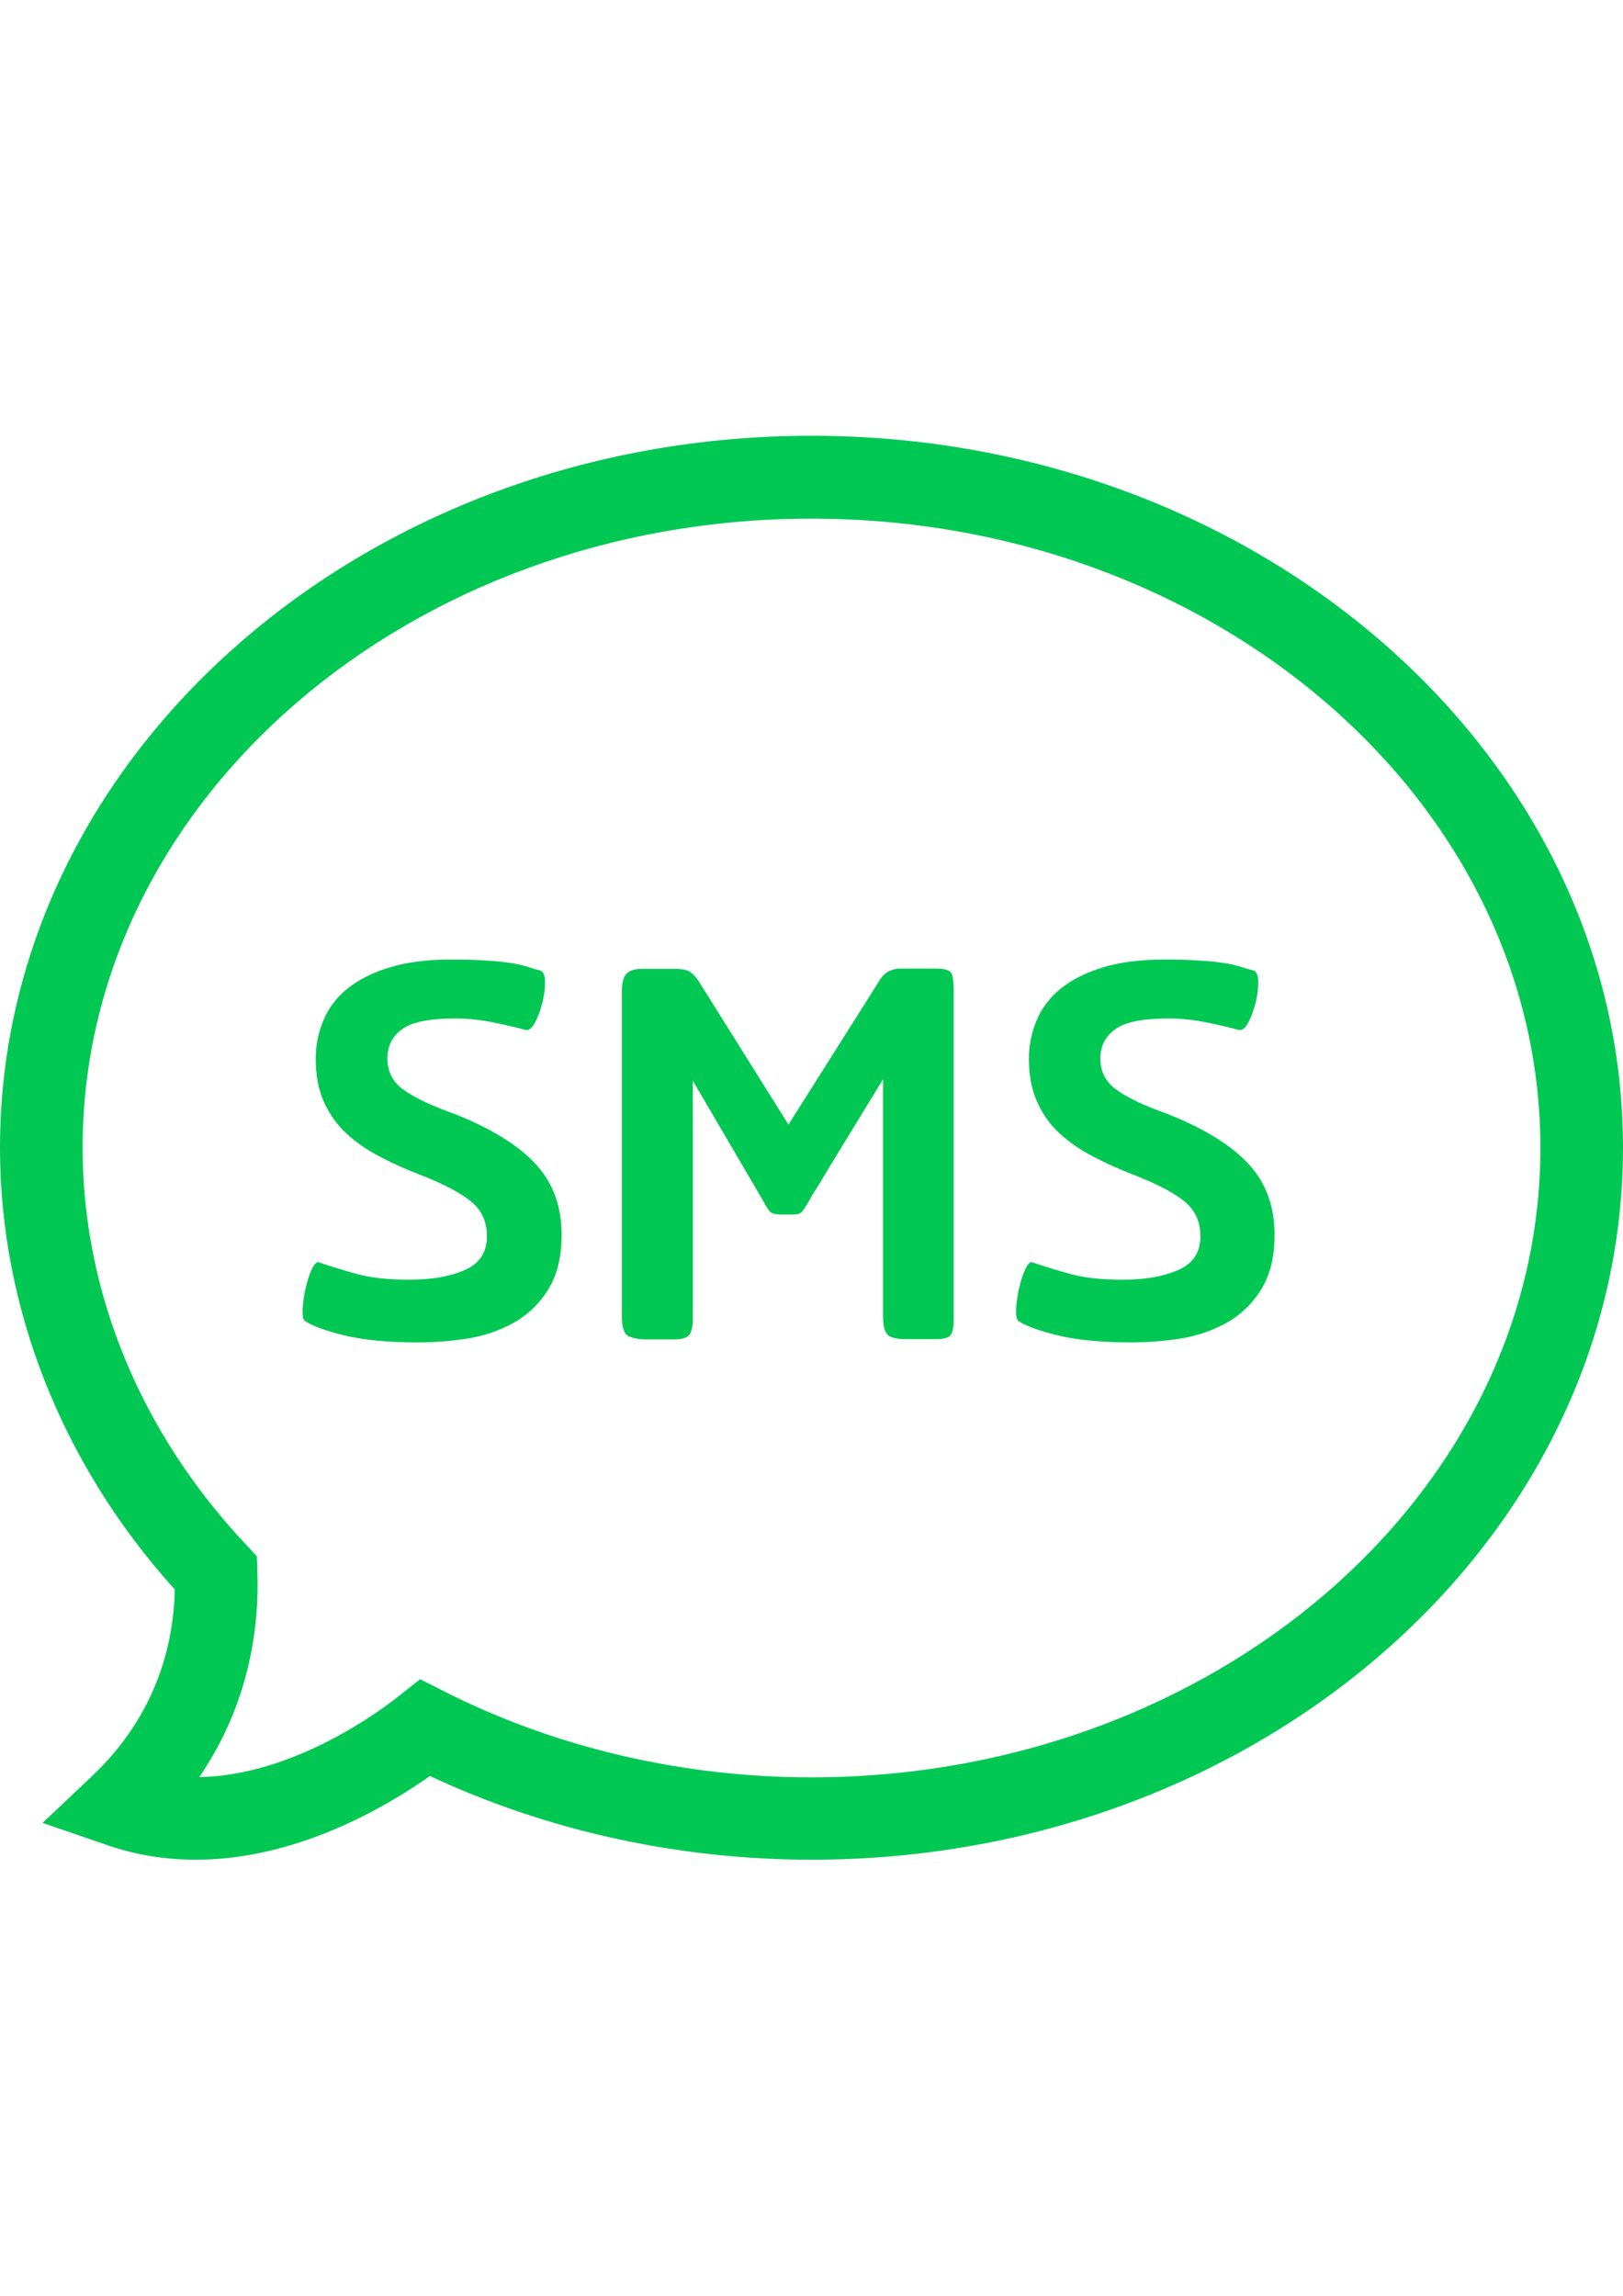
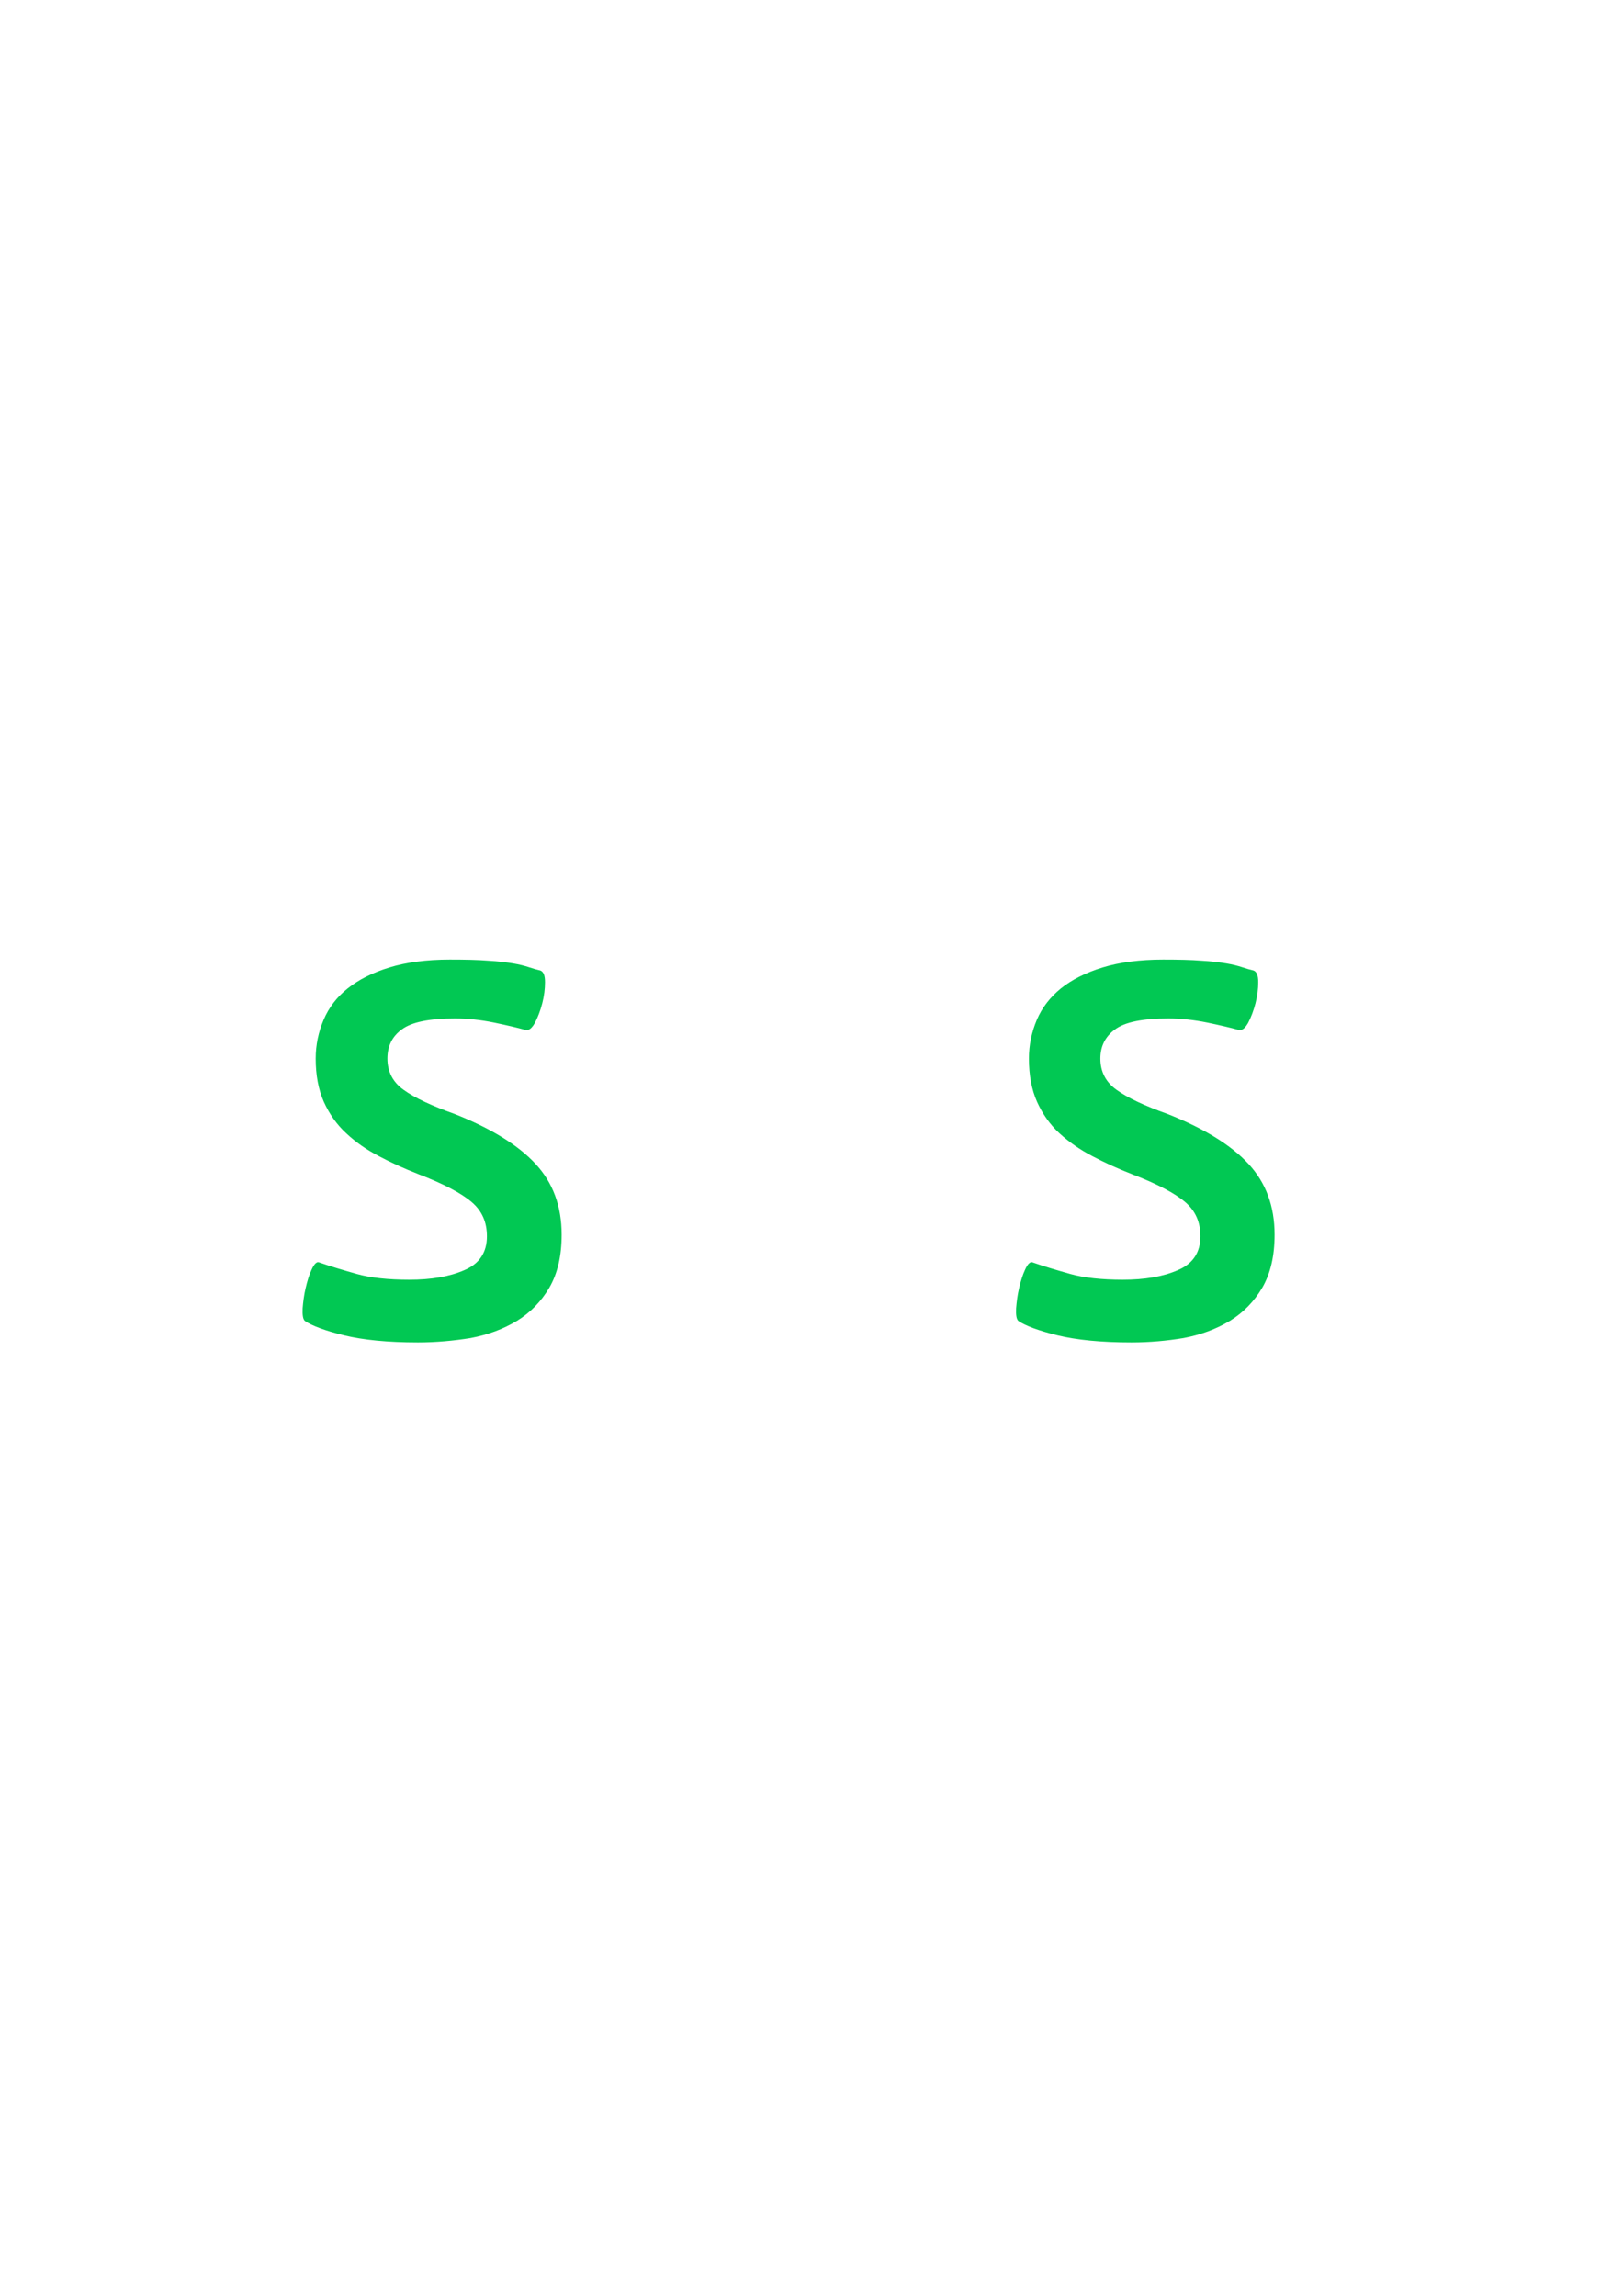
<svg xmlns="http://www.w3.org/2000/svg" version="1.1" id="Capa_1" x="0px" y="0px" viewBox="0 0 595.3 841.9" enable-background="new 0 0 595.3 841.9" xml:space="preserve">
  <g>
-     <path fill="#01C853" d="M71.8,682c-11.3,0-22.3-1.8-32.6-5.4l-23.6-8.1l18.1-17.1c24-22.7,30-48.9,30.4-68.5   C22.7,537,0,479.7,0,420.9c0-144,133.5-261.1,297.6-261.1S595.3,277,595.3,420.9c0,143.9-133.5,261.1-297.6,261.1   c-48.9,0-97.1-10.6-140-30.7C141.4,662.8,108.7,682,71.8,682z M154.1,615.8l8.7,4.4c40.8,20.7,87.5,31.6,134.9,31.6   C445.1,651.7,565,548.2,565,421c0-127.3-119.9-230.8-267.4-230.8S30.3,293.7,30.3,420.9c0,52.9,21.3,104.6,60,145.6l3.9,4.2   l0.2,5.7c0.7,20.6-3,48.5-21.3,75.3c35.1-0.6,67.3-25,73.4-29.9L154.1,615.8z" />
    <path fill="#01C853" d="M153.3,492.3c-11.1,0-20.1-0.9-27.1-2.6c-6.9-1.7-11.8-3.5-14.4-5.3c-0.7-0.7-0.9-2.2-0.8-4.6   c0.2-2.4,0.5-4.9,1.1-7.4c0.6-2.6,1.3-4.9,2.2-6.8c0.9-2,1.8-2.9,2.6-2.7c4.3,1.5,9,2.9,14,4.3c5,1.4,11.5,2.1,19.2,2.1   c8,0,14.7-1.1,20.2-3.5c5.5-2.3,8.3-6.5,8.3-12.4c0-5.2-1.8-9.3-5.5-12.5s-10.2-6.7-19.6-10.3c-5.1-2-10-4.2-14.5-6.6   c-4.6-2.4-8.6-5.2-12-8.4c-3.5-3.2-6.2-7.1-8.2-11.5c-2-4.5-3-9.8-3-15.9c0-5,1-9.7,2.9-14.2c1.9-4.5,4.8-8.3,8.8-11.5   c4-3.2,9.1-5.8,15.3-7.7c6.2-1.9,13.6-2.9,22.2-2.9c5.6,0,10.3,0.1,14,0.4c3.7,0.2,6.8,0.6,9.2,1c2.4,0.4,4.3,0.9,5.8,1.4   c1.5,0.5,2.9,0.9,4.2,1.2c1.2,0.5,1.7,1.9,1.7,4.3s-0.3,5-1,7.7c-0.7,2.7-1.6,5.1-2.7,7.2c-1.2,2.1-2.3,2.9-3.5,2.6   c-2.8-0.8-6.7-1.7-11.5-2.7c-4.9-1-9.6-1.5-14.3-1.5c-9.4,0-15.9,1.3-19.5,4c-3.6,2.6-5.3,6.2-5.3,10.7c0,4.8,2,8.7,6,11.5   c4,2.9,10.2,5.8,18.6,8.8c13.4,5.3,23.3,11.4,29.7,18.3c6.4,6.9,9.6,15.5,9.6,26c0,7.8-1.5,14.2-4.5,19.4c-3,5.1-7,9.2-11.9,12.2   c-5,3-10.6,5.1-17,6.3C166.4,491.7,159.9,492.3,153.3,492.3z" />
-     <path fill="#01C853" d="M332.3,491.1c-3.5,0-5.8-0.6-6.8-1.7c-1.1-1.2-1.6-3.4-1.6-6.7v-86.9c-6.6,10.8-11.7,19.1-15.3,25   c-3.6,5.9-6.2,10.2-7.8,12.9c-1.7,2.7-2.7,4.3-3,4.8c-0.3,0.5-0.5,0.8-0.5,1c-1.5,2.5-2.5,4.1-3.1,4.8c-0.6,0.8-1.8,1.1-3.6,1.1h-4   c-2.1,0-3.6-0.4-4.2-1.1c-0.7-0.7-1.7-2.4-3-4.8l-25.3-43.2v87.9c0,2.2-0.4,3.9-1.1,5.1c-0.7,1.2-2.7,1.9-5.8,1.9h-10.4   c-2.3,0-4.3-0.4-6.1-1.1c-1.7-0.7-2.6-3.2-2.6-7.3V363.5c0-3.3,0.6-5.5,1.9-6.6c1.2-1.1,3-1.6,5.3-1.6h12.4c1.8,0,3.4,0.2,4.6,0.7   s2.5,1.7,3.9,3.7l33,52.7l33-52.2c1-1.8,2.2-3.1,3.6-3.9c1.4-0.7,2.8-1.1,4.1-1.1h13.7c3.1,0,5,0.7,5.5,2c0.5,1.3,0.7,3.5,0.7,6.5   v120.2c0,2.5-0.3,4.3-1,5.5c-0.7,1.2-2.6,1.7-5.7,1.7H332.3L332.3,491.1z" />
    <path fill="#01C853" d="M415,492.3c-11.1,0-20.1-0.9-27.1-2.6c-6.9-1.7-11.8-3.5-14.4-5.3c-0.7-0.7-0.9-2.2-0.8-4.6   c0.2-2.4,0.5-4.9,1.1-7.4c0.6-2.6,1.3-4.9,2.2-6.8c0.9-2,1.8-2.9,2.6-2.7c4.3,1.5,9,2.9,14,4.3c5,1.4,11.5,2.1,19.2,2.1   c8,0,14.7-1.1,20.2-3.5c5.5-2.3,8.3-6.5,8.3-12.4c0-5.2-1.8-9.3-5.5-12.5s-10.2-6.7-19.6-10.3c-5.1-2-10-4.2-14.5-6.6   c-4.6-2.4-8.6-5.2-12.1-8.4c-3.5-3.2-6.2-7.1-8.2-11.5c-2-4.5-3-9.8-3-15.9c0-5,1-9.7,2.9-14.2c1.9-4.5,4.9-8.3,8.8-11.5   c4-3.2,9.1-5.8,15.3-7.7c6.2-1.9,13.6-2.9,22.2-2.9c5.6,0,10.3,0.1,14,0.4c3.7,0.2,6.8,0.6,9.2,1c2.4,0.4,4.3,0.9,5.8,1.4   c1.5,0.5,2.9,0.9,4.2,1.2c1.2,0.5,1.7,1.9,1.7,4.3s-0.3,5-1,7.7c-0.7,2.7-1.6,5.1-2.7,7.2c-1.2,2.1-2.3,2.9-3.5,2.6   c-2.8-0.8-6.7-1.7-11.5-2.7c-4.9-1-9.6-1.5-14.3-1.5c-9.4,0-15.9,1.3-19.5,4c-3.6,2.6-5.4,6.2-5.4,10.7c0,4.8,2,8.7,6,11.5   c4,2.9,10.2,5.8,18.6,8.8c13.4,5.3,23.3,11.4,29.7,18.3c6.4,6.9,9.6,15.5,9.6,26c0,7.8-1.5,14.2-4.5,19.4c-3,5.1-7,9.2-11.9,12.2   c-5,3-10.6,5.1-17,6.3C428.1,491.7,421.7,492.3,415,492.3z" />
  </g>
</svg>